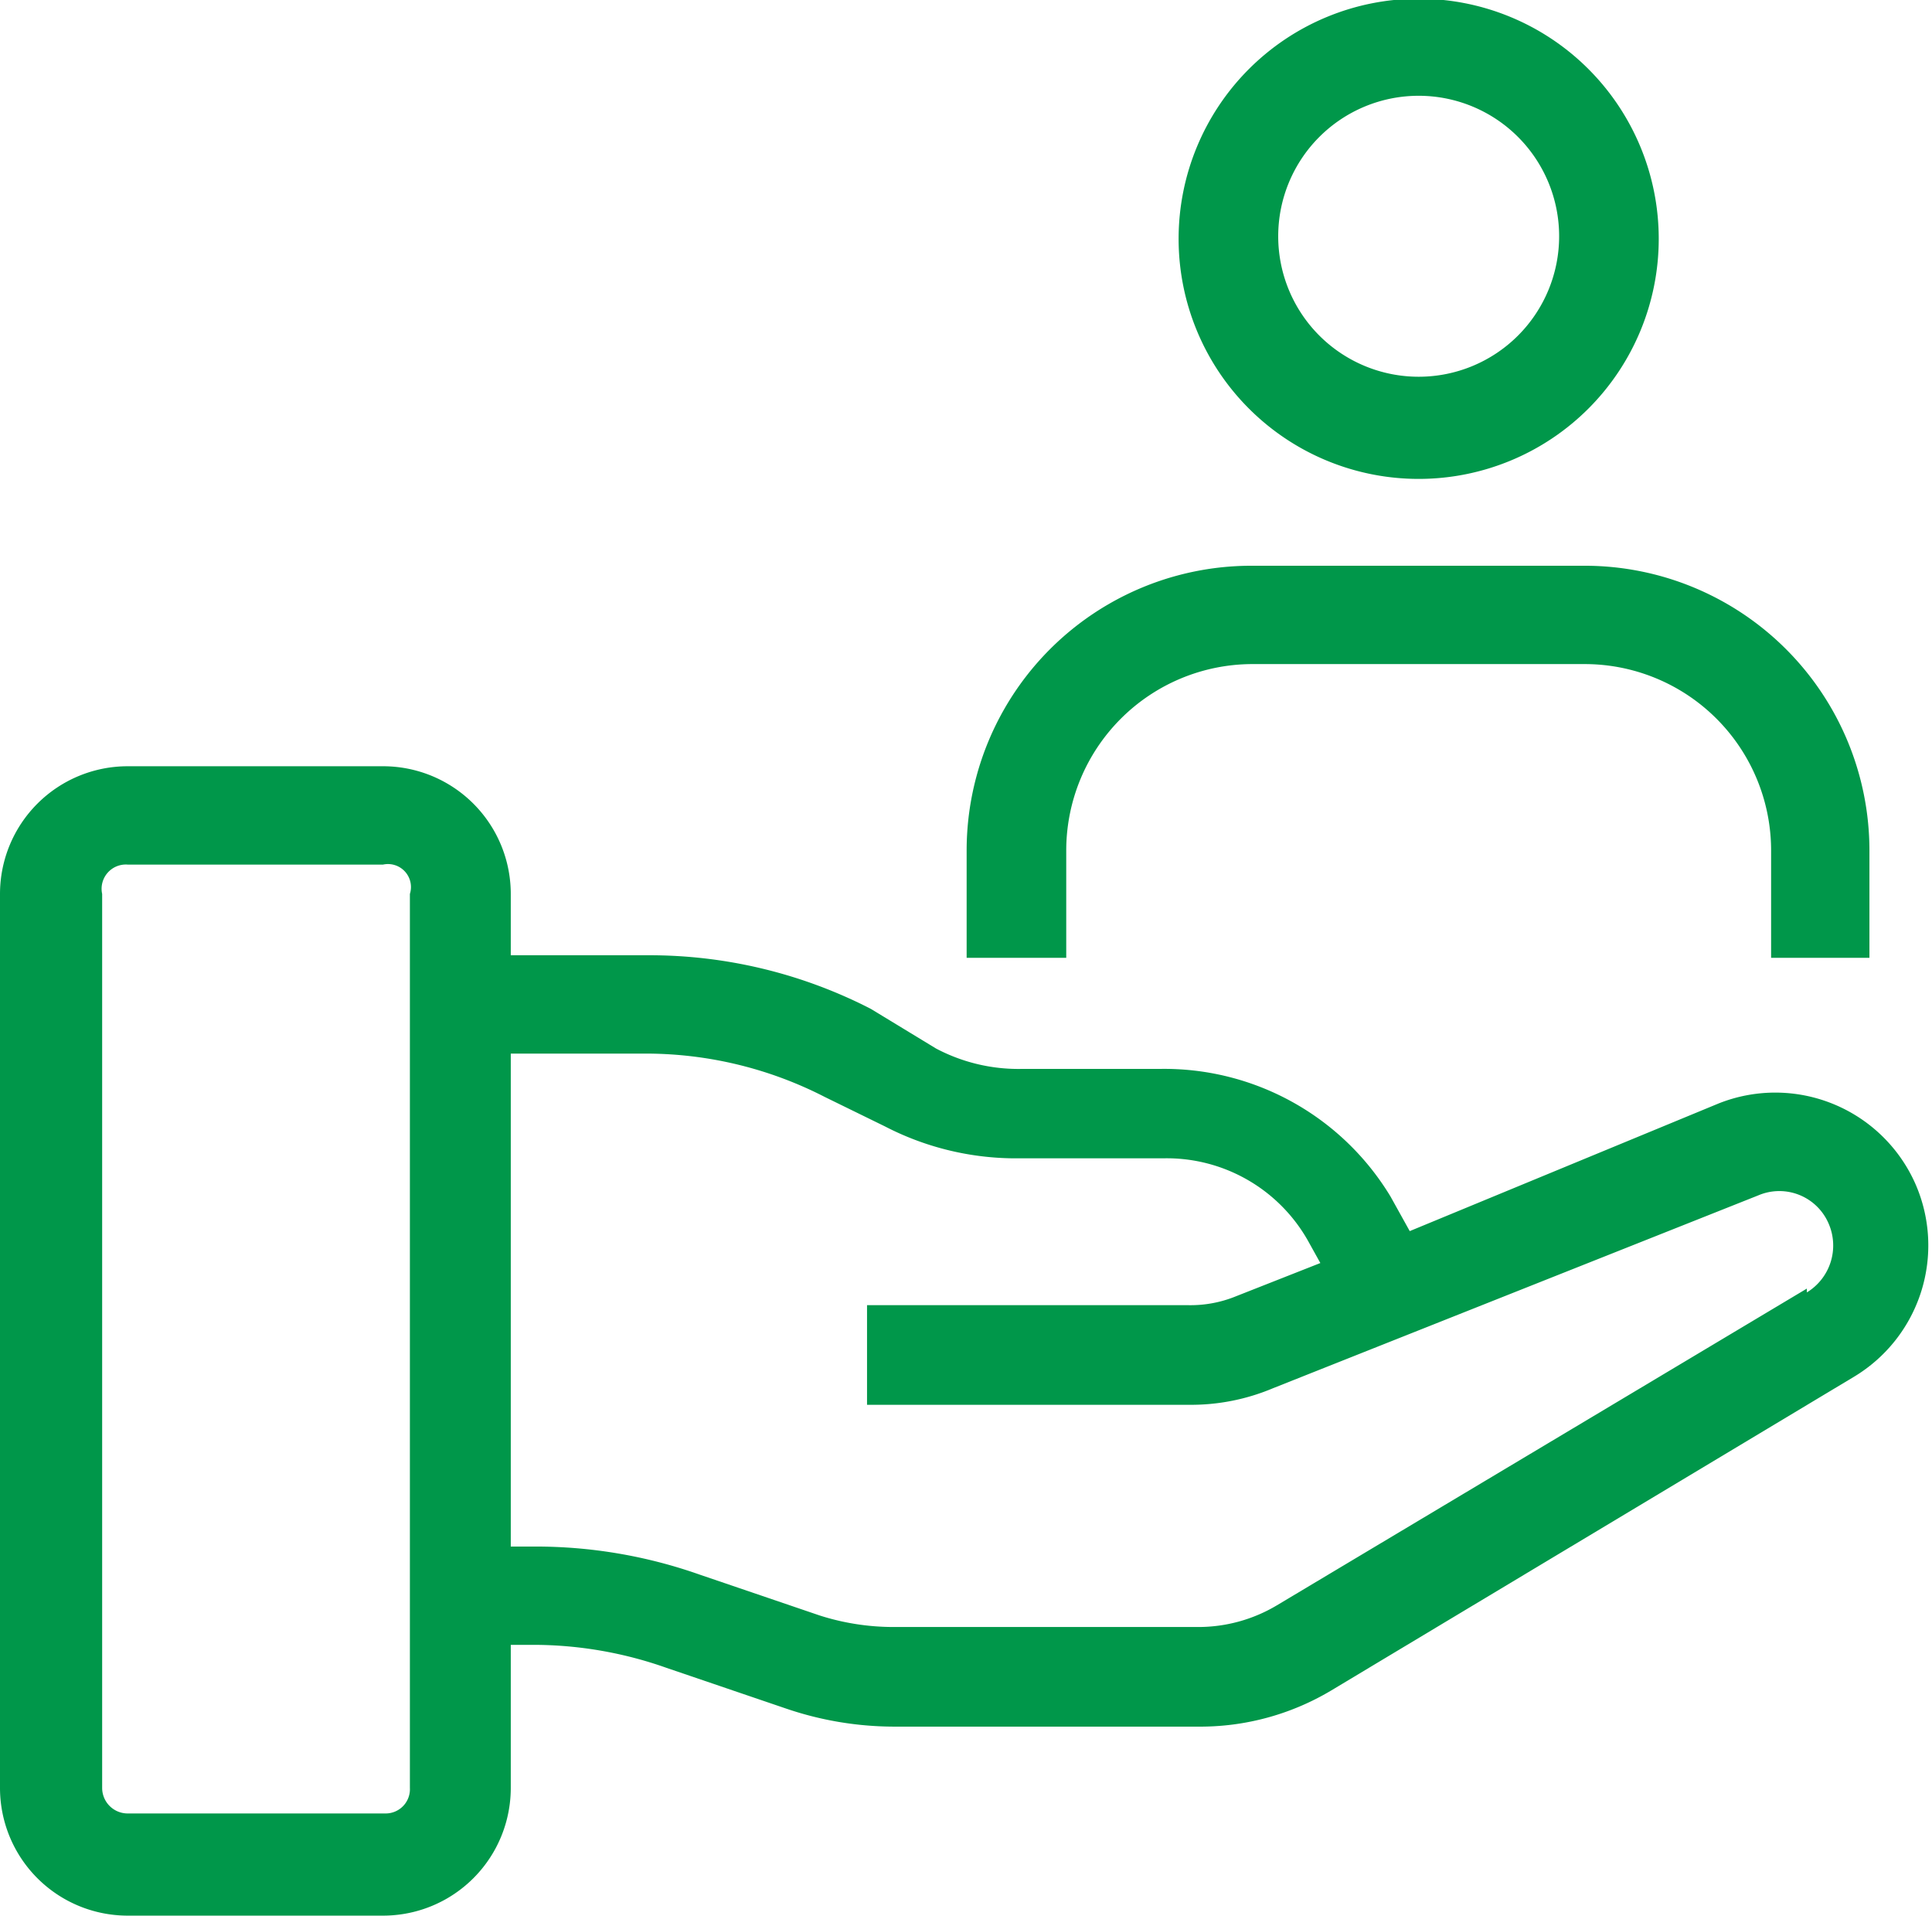
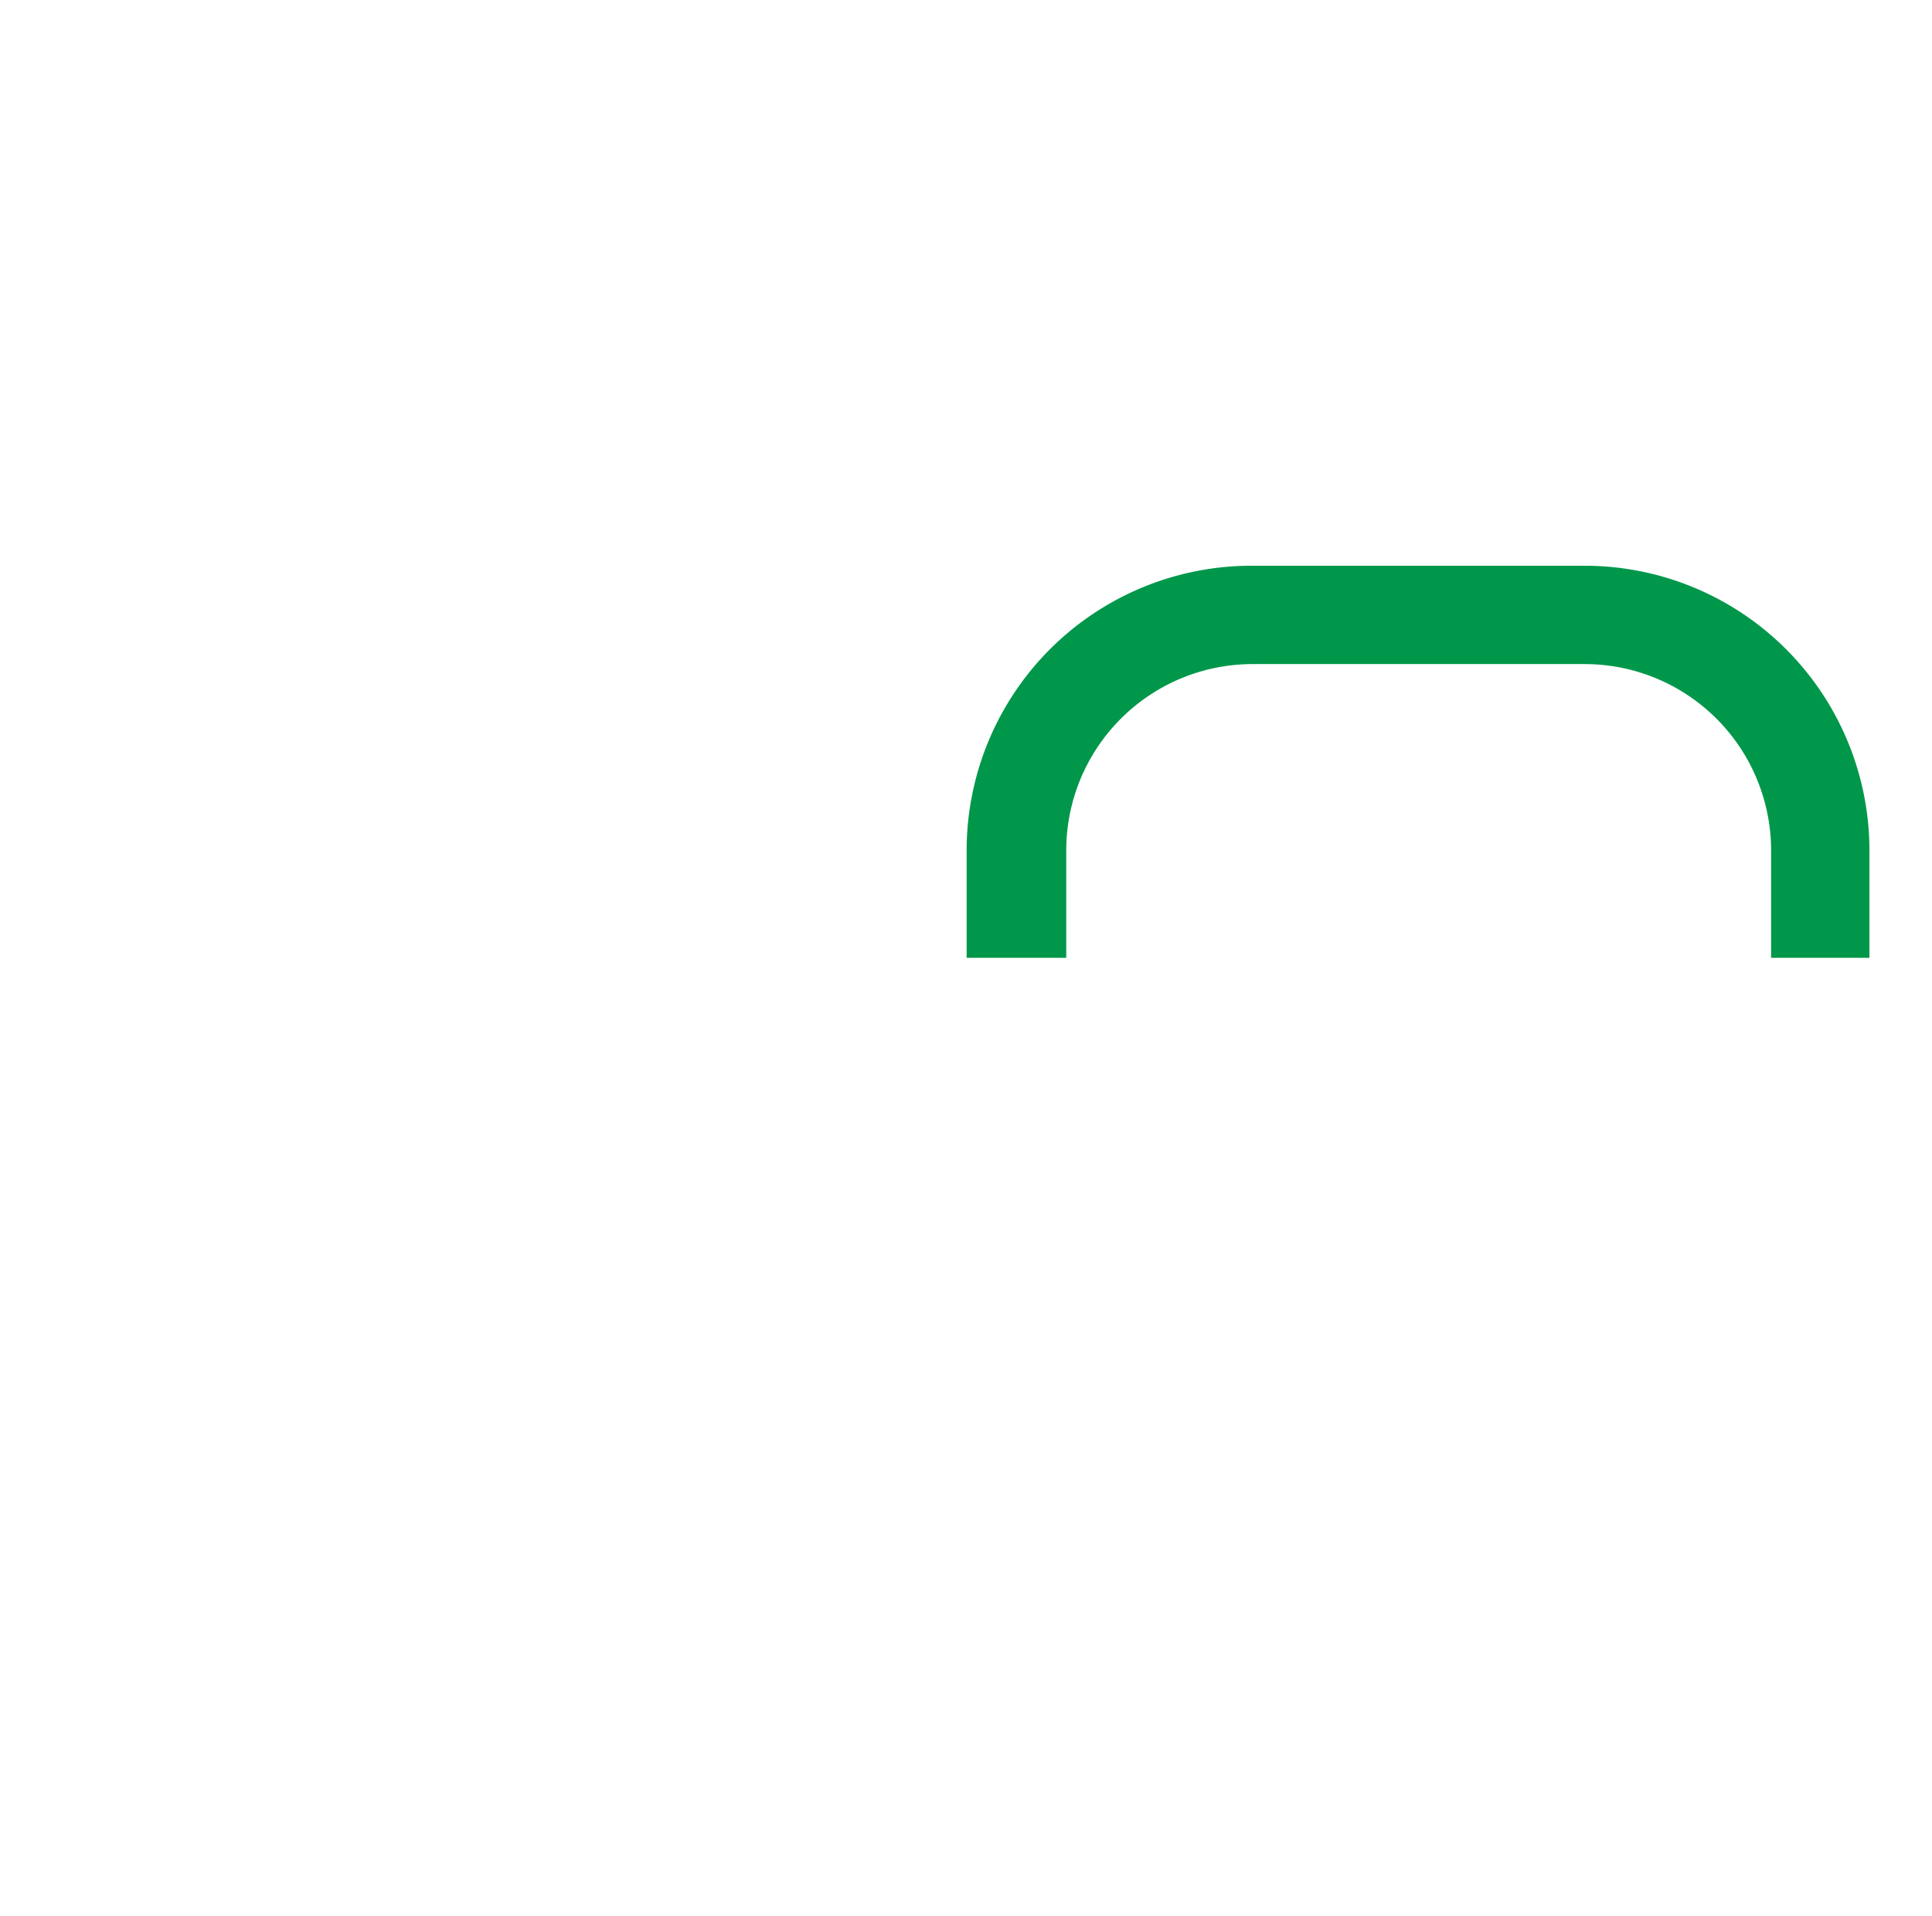
<svg xmlns="http://www.w3.org/2000/svg" viewBox="0 0 15.13 15">
  <defs>
    <style>.cls-1{fill:#00974a;}</style>
  </defs>
  <g id="Layer_2" data-name="Layer 2">
    <g id="Layer_1-2" data-name="Layer 1">
-       <path class="cls-1" d="M15,9.27a1.2,1.2,0,0,0-1.54-.63l-2.42,1-.15-.27a2.07,2.07,0,0,0-1.81-1H8a1.38,1.38,0,0,1-.67-.16L6.82,7.9a3.79,3.79,0,0,0-1.75-.42H4V7A1,1,0,0,0,3,6H1A1,1,0,0,0,0,7V14a1,1,0,0,0,1,1H3a1,1,0,0,0,1-1V12.88h.22a3.13,3.13,0,0,1,1,.18l.94.32a2.63,2.63,0,0,0,.83.14H9.42a2,2,0,0,0,1-.28l4.1-2.46A1.2,1.2,0,0,0,15,9.27ZM3.21,14a.19.19,0,0,1-.19.2H1a.2.2,0,0,1-.2-.2V7A.19.19,0,0,1,1,6.77H3A.18.18,0,0,1,3.21,7Zm10.94-3.91L10,12.57a1.2,1.2,0,0,1-.62.17H7a1.9,1.9,0,0,1-.58-.09l-.94-.32a3.86,3.86,0,0,0-1.3-.22H4V8.25H5.07a3.07,3.07,0,0,1,1.39.34l.47.23a2.23,2.23,0,0,0,1,.25H9.11a1.27,1.27,0,0,1,1.13.64l.1.18-.66.26a.94.94,0,0,1-.37.07H6.79V11H9.31a1.65,1.65,0,0,0,.66-.13l3.8-1.51a.42.42,0,0,1,.55.22A.43.43,0,0,1,14.15,10.12Z" />
-       <path class="cls-1" d="M11.11,3.75A1.88,1.88,0,1,0,9.23,1.87,1.88,1.88,0,0,0,11.11,3.75Zm0-3a1.1,1.1,0,0,1,0,2.2,1.1,1.1,0,1,1,0-2.2Z" />
      <path class="cls-1" d="M8.35,6.66A1.46,1.46,0,0,1,9.8,5.2h2.61a1.46,1.46,0,0,1,1.46,1.46V7.5h.77V6.66a2.23,2.23,0,0,0-2.23-2.23H9.8A2.23,2.23,0,0,0,7.57,6.66V7.5h.78Z" />
    </g>
  </g>
</svg>